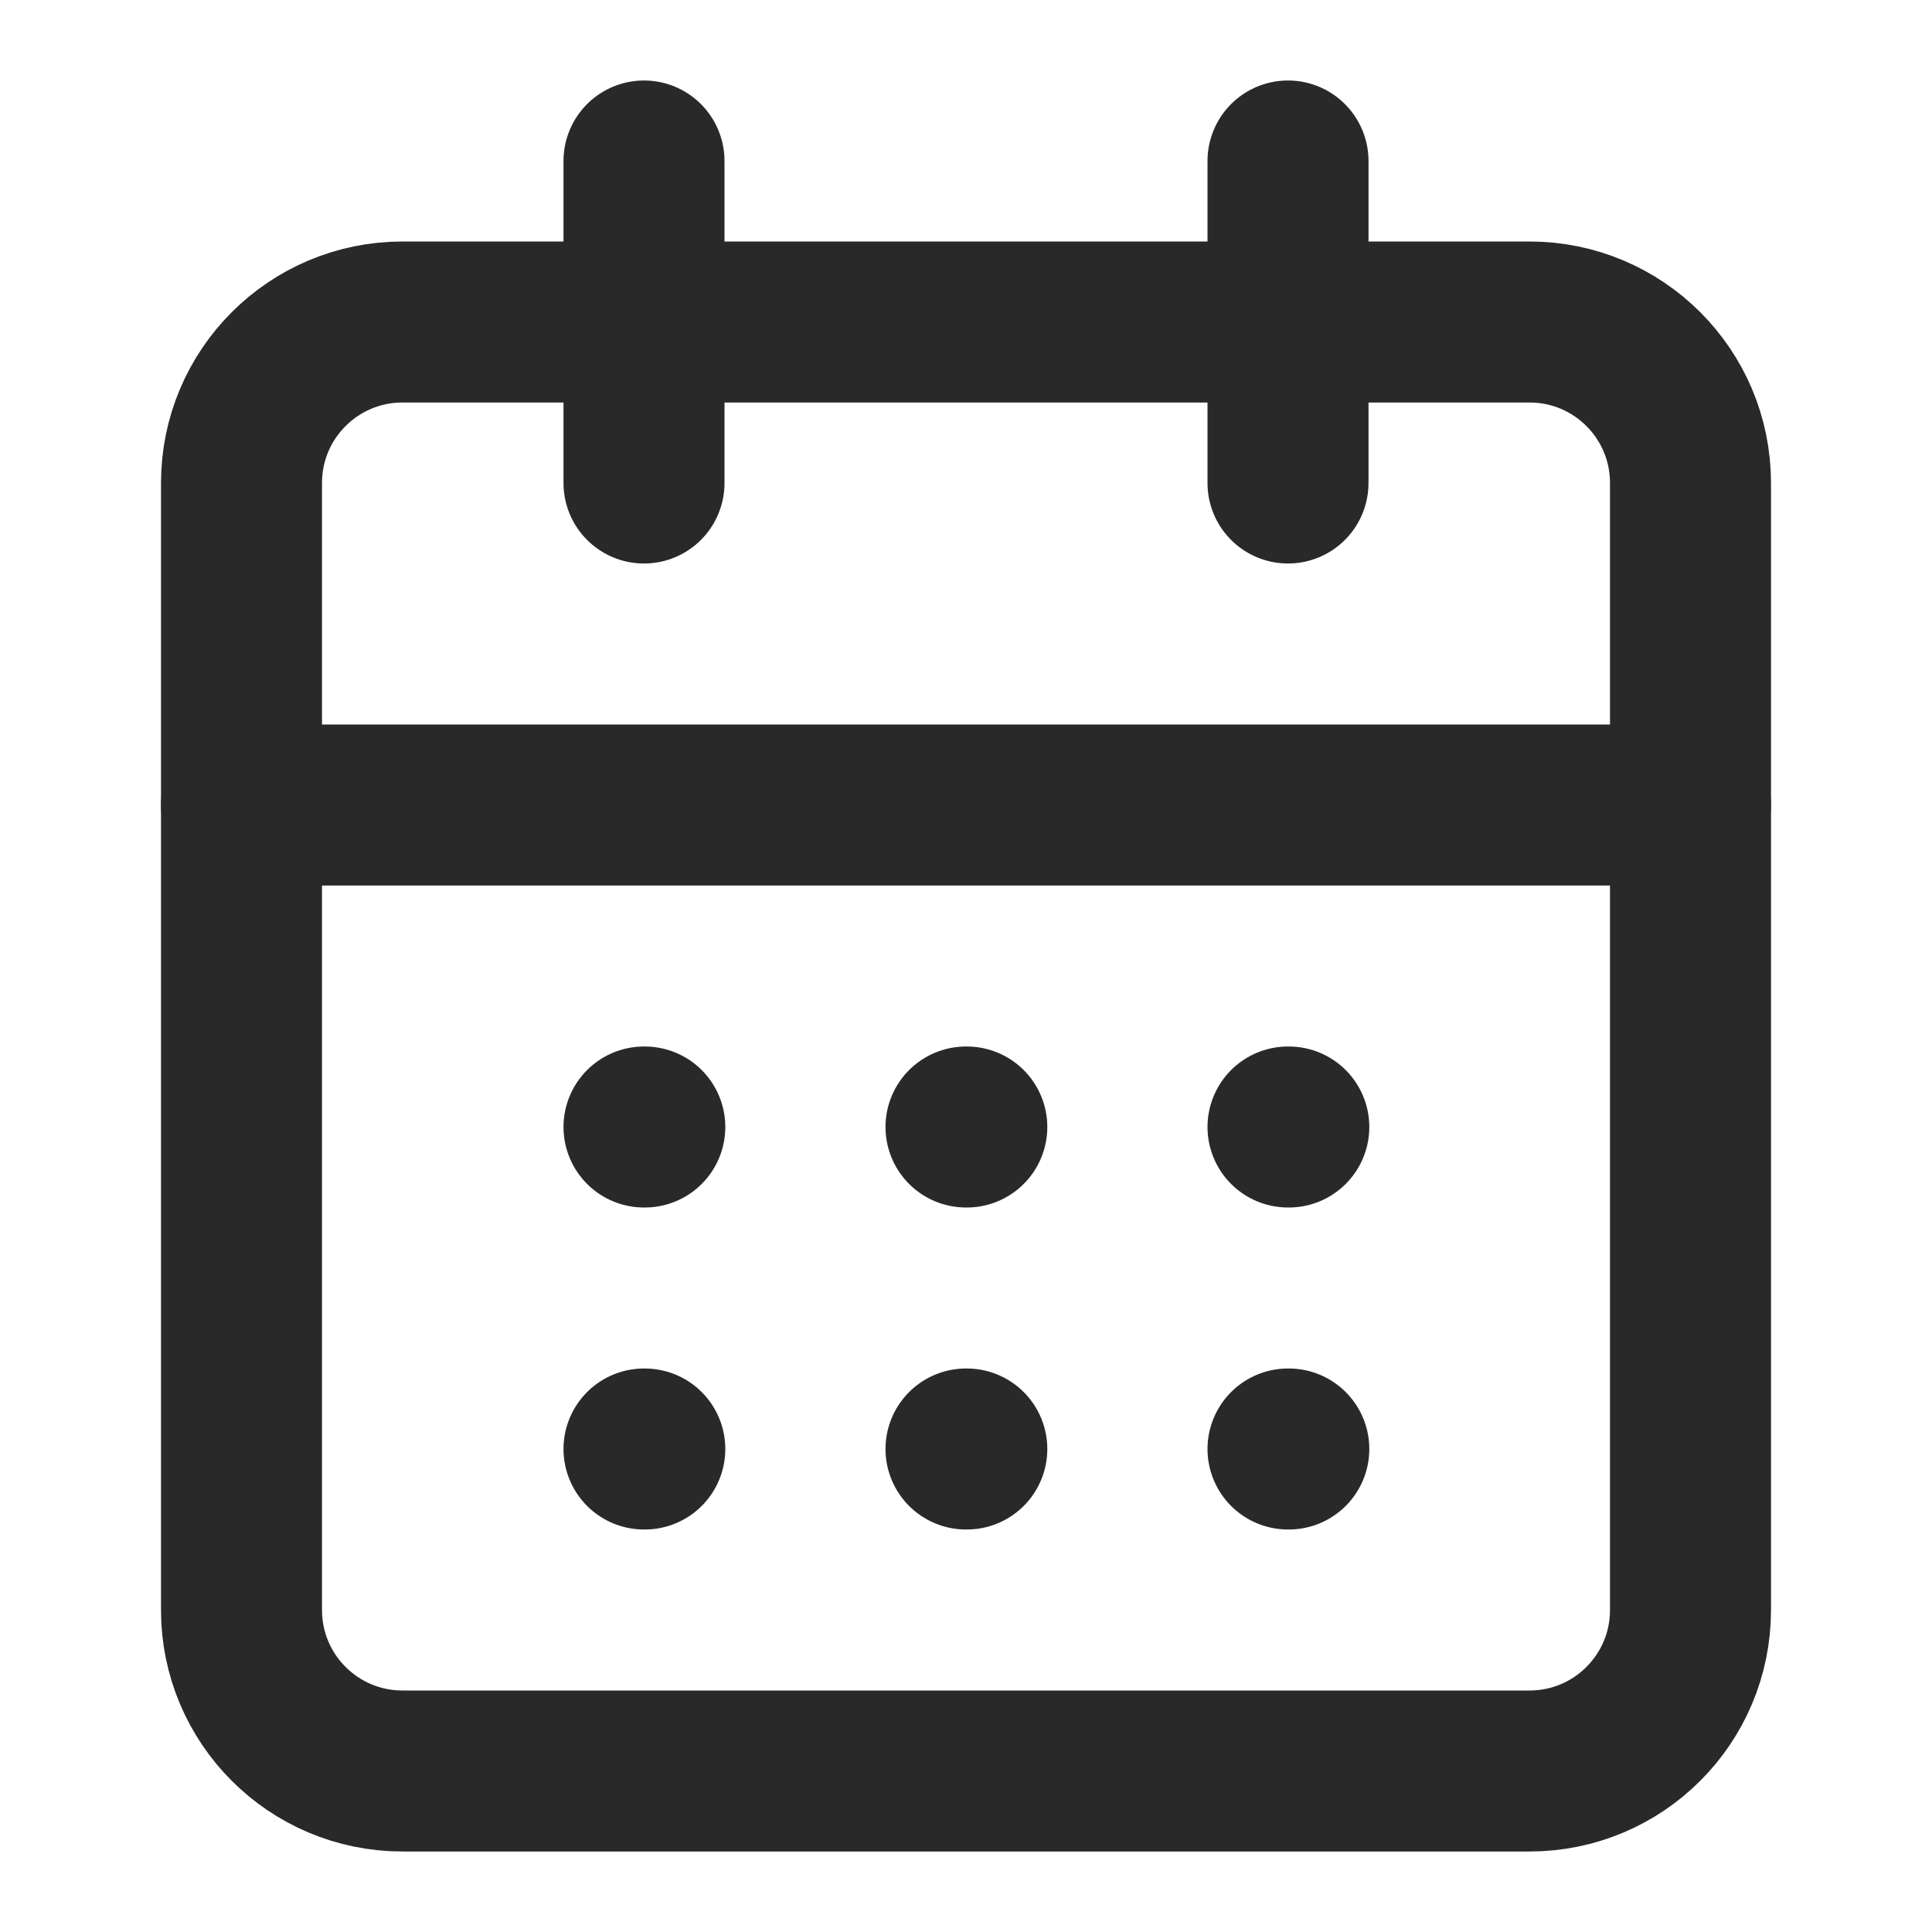
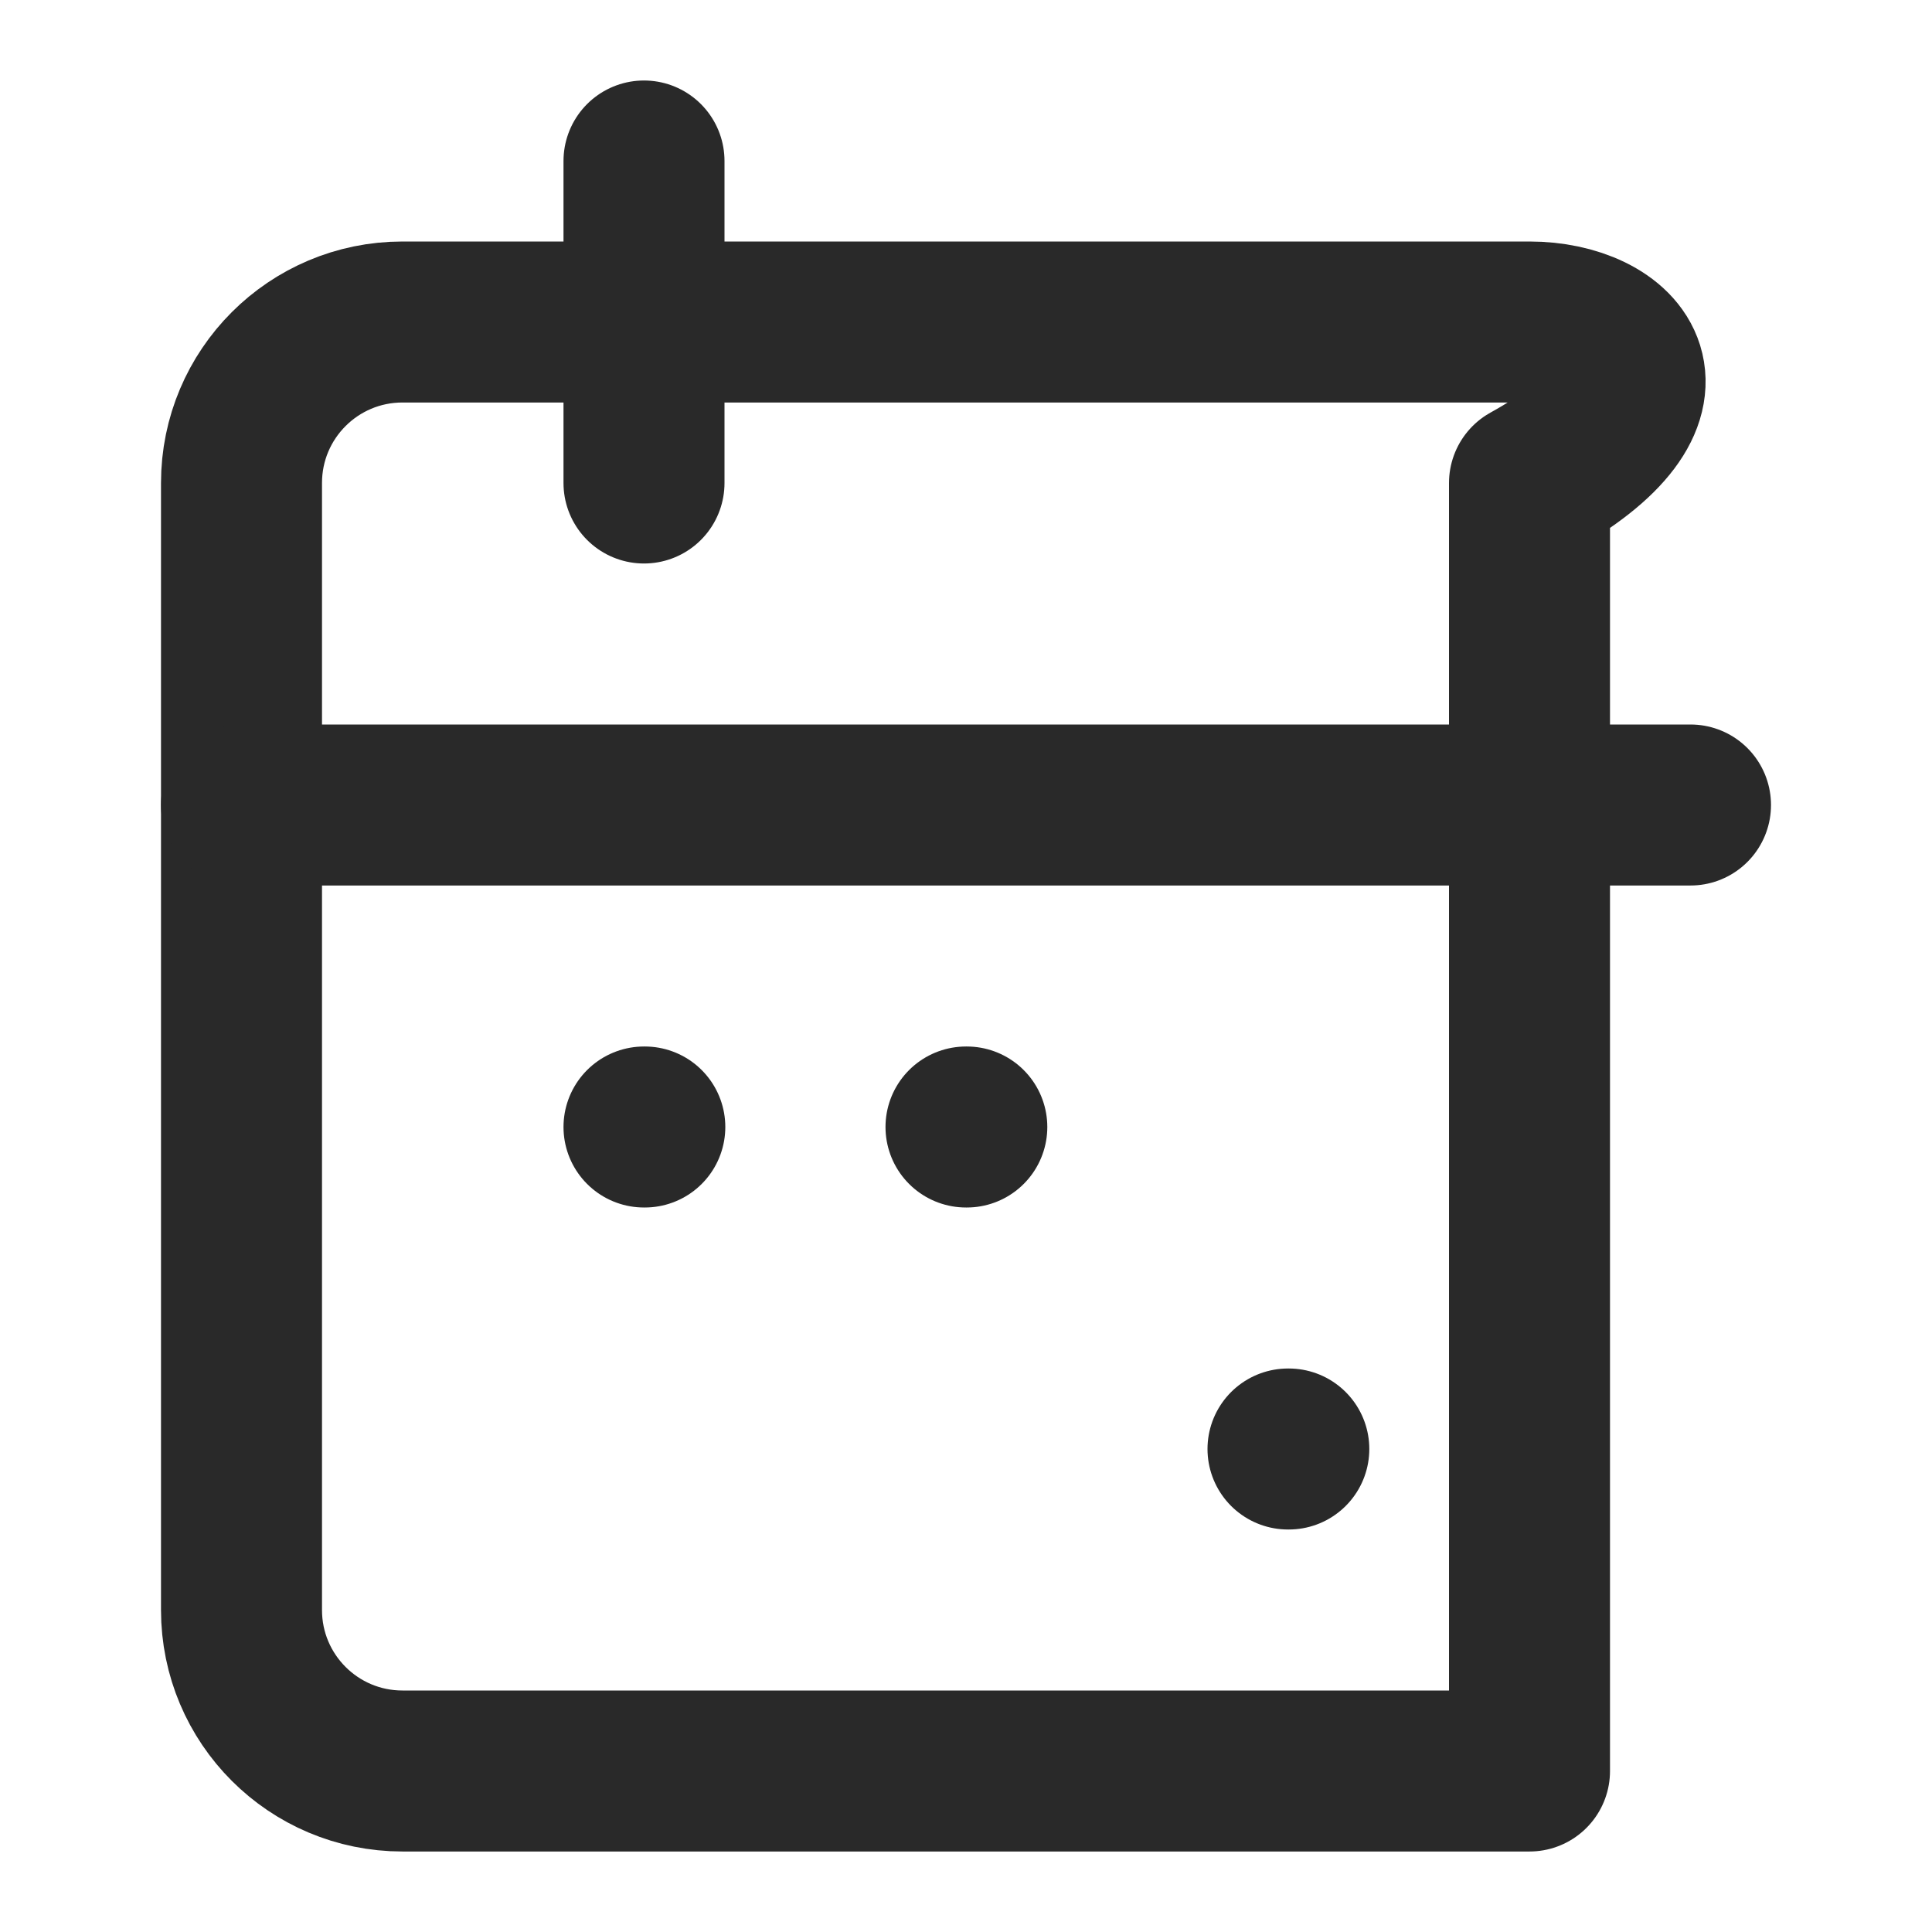
<svg xmlns="http://www.w3.org/2000/svg" width="24" height="24" viewBox="0 0 24 24" fill="none">
  <g id="calendar-days">
-     <path id="Vector" d="M19 4H5C3.895 4 3 4.895 3 6V20C3 21.105 3.895 22 5 22H19C20.105 22 21 21.105 21 20V6C21 4.895 20.105 4 19 4Z" stroke="#292929" stroke-width="2" stroke-linecap="round" stroke-linejoin="round" />
-     <path id="Vector_2" d="M16 2V6" stroke="#292929" stroke-width="2" stroke-linecap="round" stroke-linejoin="round" />
+     <path id="Vector" d="M19 4H5C3.895 4 3 4.895 3 6V20C3 21.105 3.895 22 5 22H19V6C21 4.895 20.105 4 19 4Z" stroke="#292929" stroke-width="2" stroke-linecap="round" stroke-linejoin="round" />
    <path id="Vector_3" d="M8 2V6" stroke="#292929" stroke-width="2" stroke-linecap="round" stroke-linejoin="round" />
    <path id="Vector_4" d="M3 10H21" stroke="#292929" stroke-width="2" stroke-linecap="round" stroke-linejoin="round" />
    <path id="Vector_5" d="M8 14H8.01" stroke="#292929" stroke-width="2" stroke-linecap="round" stroke-linejoin="round" />
    <path id="Vector_6" d="M12 14H12.01" stroke="#292929" stroke-width="2" stroke-linecap="round" stroke-linejoin="round" />
-     <path id="Vector_7" d="M16 14H16.01" stroke="#292929" stroke-width="2" stroke-linecap="round" stroke-linejoin="round" />
-     <path id="Vector_8" d="M8 18H8.01" stroke="#292929" stroke-width="2" stroke-linecap="round" stroke-linejoin="round" />
-     <path id="Vector_9" d="M12 18H12.01" stroke="#292929" stroke-width="2" stroke-linecap="round" stroke-linejoin="round" />
    <path id="Vector_10" d="M16 18H16.01" stroke="#292929" stroke-width="2" stroke-linecap="round" stroke-linejoin="round" />
  </g>
</svg>